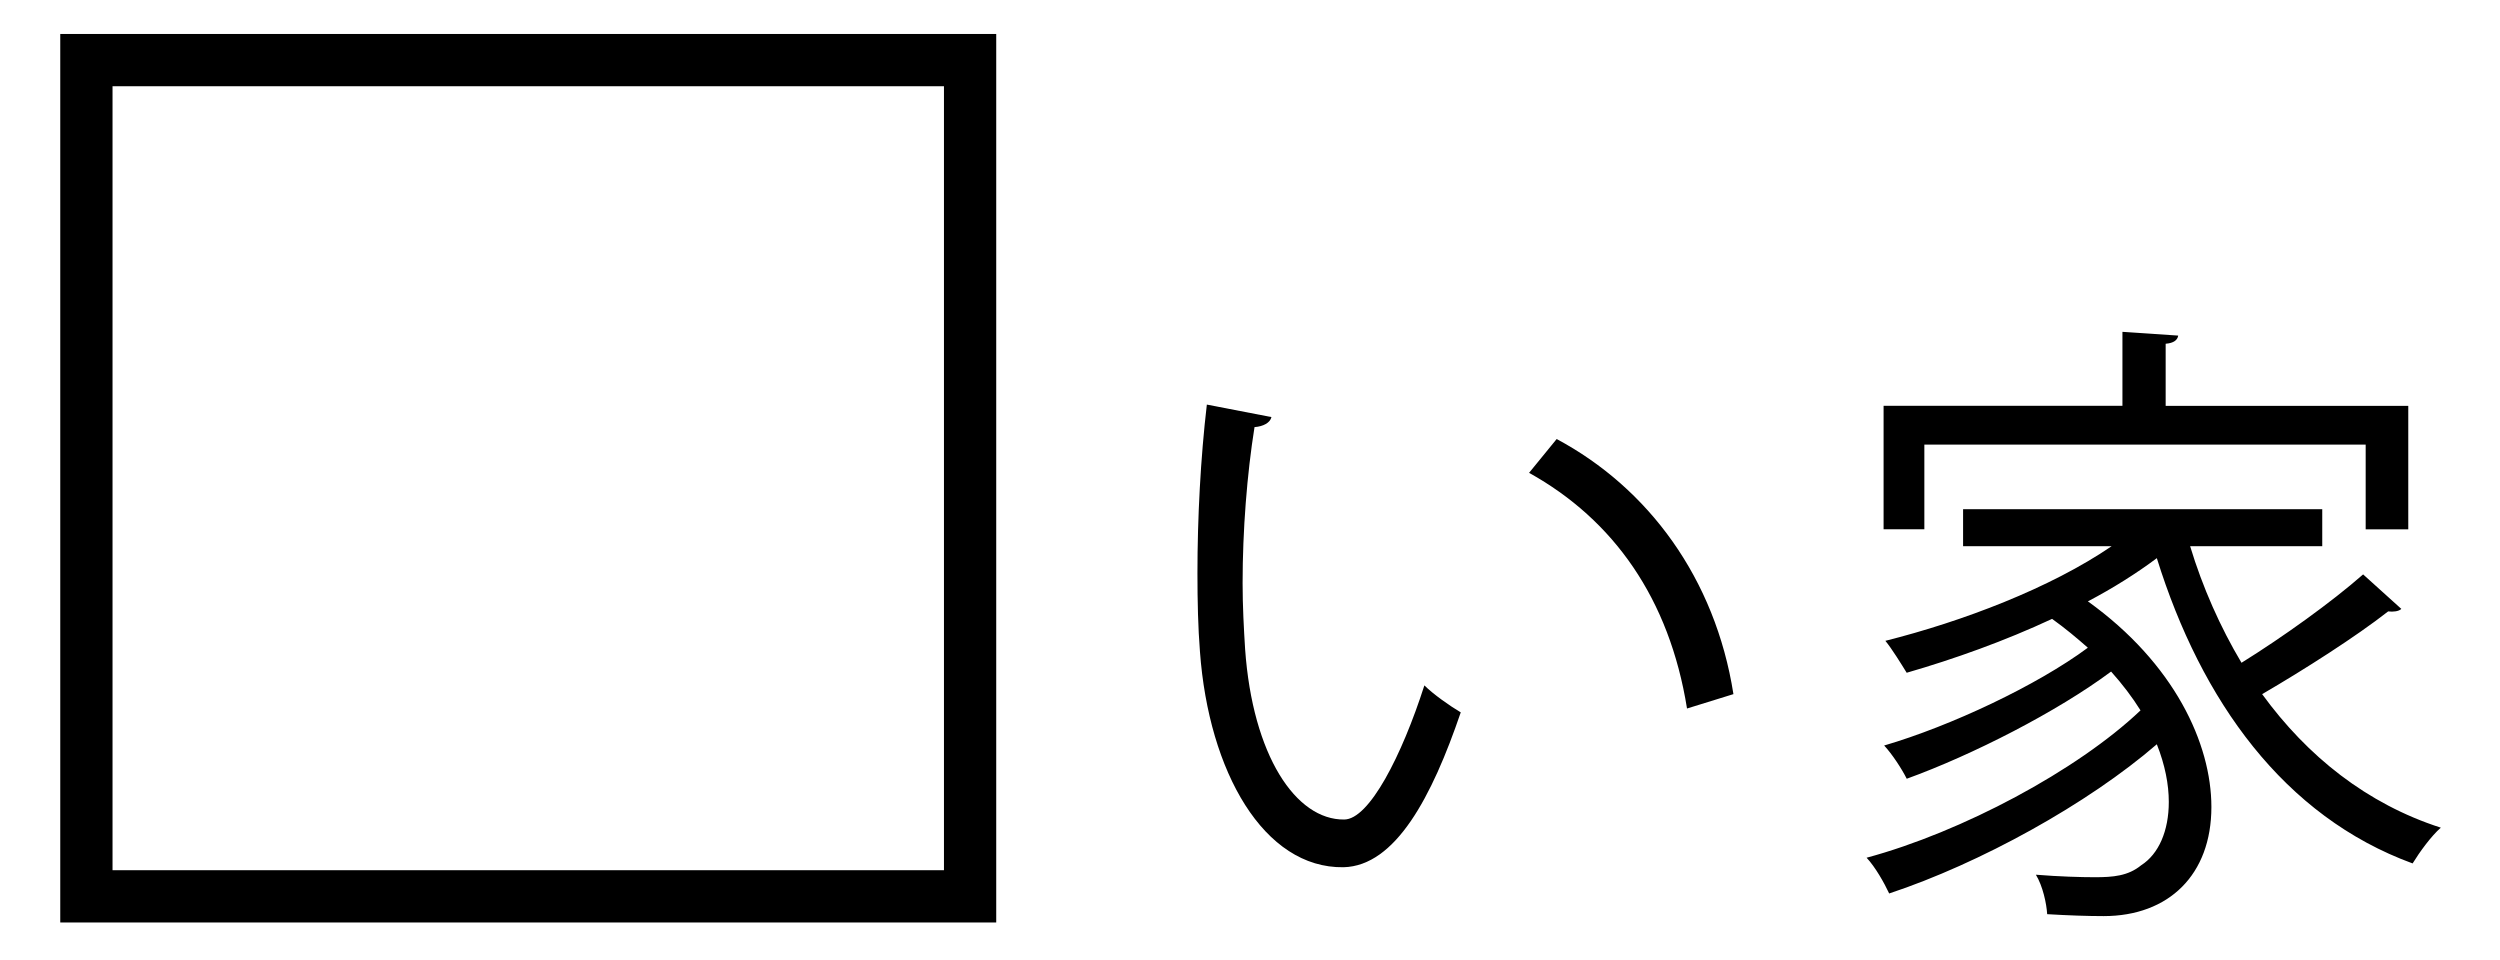
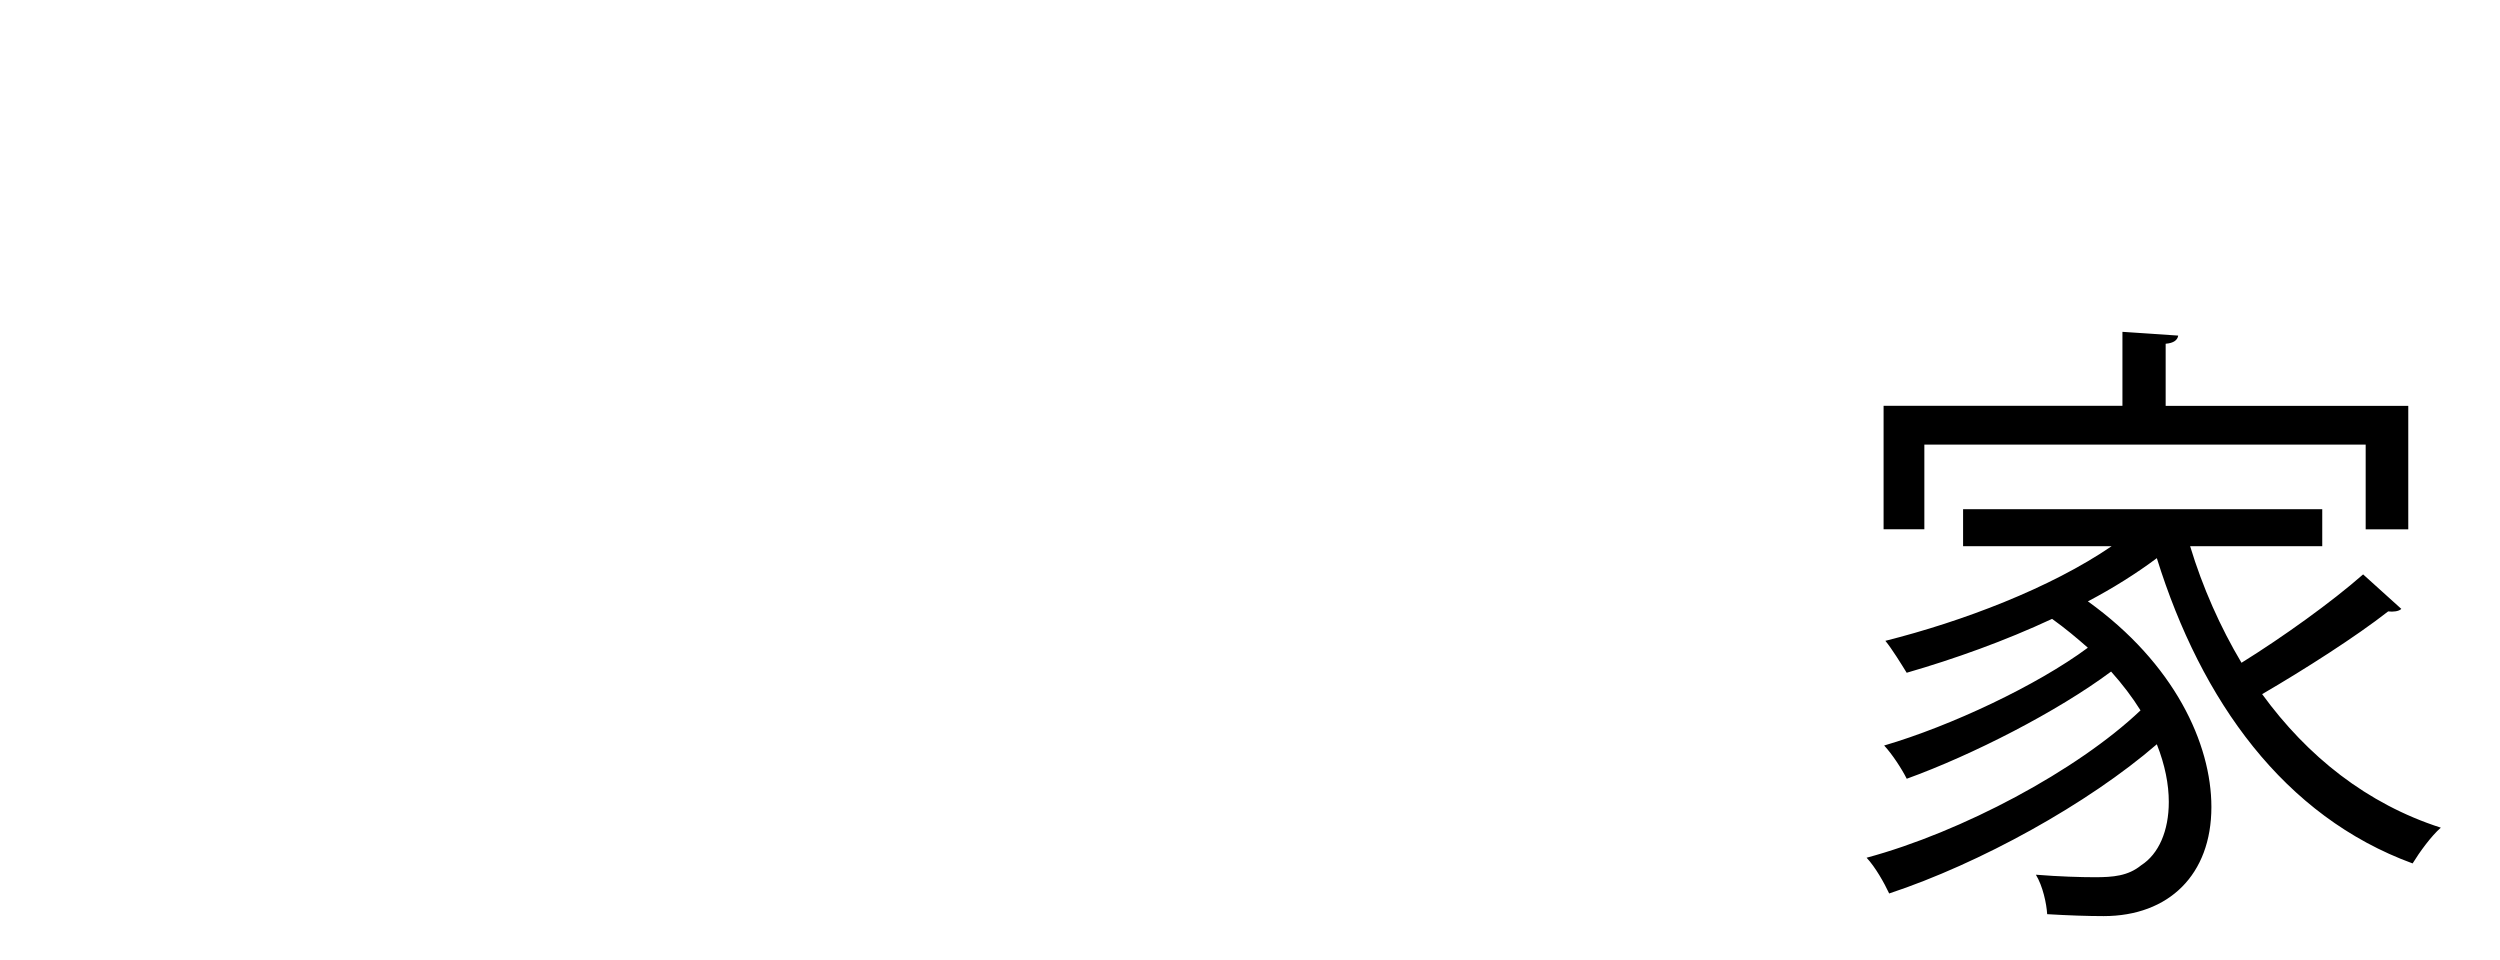
<svg xmlns="http://www.w3.org/2000/svg" version="1.1" id="_x25A1_い家-01" x="0px" y="0px" width="47.833px" height="18.375px" viewBox="1.204 0.468 47.833 18.375" enable-background="new 1.204 0.468 47.833 18.375" xml:space="preserve">
-   <rect x="2.857" y="1.618" fill="none" stroke="#000000" stroke-miterlimit="10" width="16.908" height="16" />
  <g>
-     <path d="M25.531,8.448c-0.024,0.108-0.156,0.18-0.324,0.192c-0.144,0.899-0.228,1.979-0.228,2.986c0,0.443,0.024,0.875,0.048,1.26   c0.144,2.039,0.972,3.273,1.895,3.262c0.48,0,1.104-1.223,1.535-2.566c0.168,0.168,0.492,0.396,0.696,0.516   c-0.552,1.619-1.248,2.938-2.243,2.963c-1.523,0.023-2.579-1.823-2.747-4.126c-0.036-0.456-0.048-0.96-0.048-1.499   c0-1.056,0.06-2.207,0.18-3.227L25.531,8.448z M33.482,14.024c-0.336-2.099-1.403-3.61-3.022-4.509l0.528-0.647   c1.751,0.936,3.034,2.663,3.382,4.881L33.482,14.024z" />
    <path d="M43.108,10.918c0.24,0.792,0.576,1.547,0.983,2.231c0.792-0.492,1.728-1.164,2.327-1.691l0.731,0.66   c-0.048,0.048-0.156,0.06-0.252,0.048c-0.611,0.479-1.607,1.115-2.411,1.583c0.864,1.188,2.003,2.099,3.419,2.555   c-0.181,0.156-0.408,0.468-0.54,0.684c-2.459-0.9-4.042-3.106-4.894-5.841c-0.384,0.288-0.839,0.575-1.319,0.827   c1.655,1.188,2.363,2.723,2.363,3.934c0,1.296-0.815,2.088-2.063,2.088c-0.3,0-0.684-0.013-1.079-0.037   c-0.012-0.203-0.084-0.539-0.216-0.755c0.443,0.036,0.863,0.048,1.127,0.048c0.349,0,0.636-0.023,0.888-0.229   c0.336-0.215,0.528-0.659,0.528-1.211c0-0.336-0.072-0.707-0.229-1.104c-1.319,1.14-3.382,2.279-5.121,2.855   c-0.096-0.205-0.264-0.504-0.432-0.684c1.823-0.492,4.029-1.668,5.241-2.819c-0.156-0.251-0.348-0.503-0.563-0.743   c-1.032,0.768-2.651,1.595-3.91,2.051c-0.096-0.191-0.276-0.468-0.432-0.636c1.271-0.372,2.926-1.151,3.897-1.871   c-0.204-0.18-0.432-0.372-0.684-0.552c-0.899,0.42-1.871,0.768-2.782,1.031c-0.096-0.156-0.288-0.467-0.408-0.611   c1.475-0.371,3.154-1.008,4.33-1.811h-2.843v-0.708h6.872v0.708H43.108z M38.023,8.975v1.619h-0.78V8.232h4.57V6.817l1.067,0.072   c-0.013,0.084-0.084,0.144-0.24,0.156v1.188h4.642v2.363h-0.815V8.975H38.023z" />
  </g>
</svg>